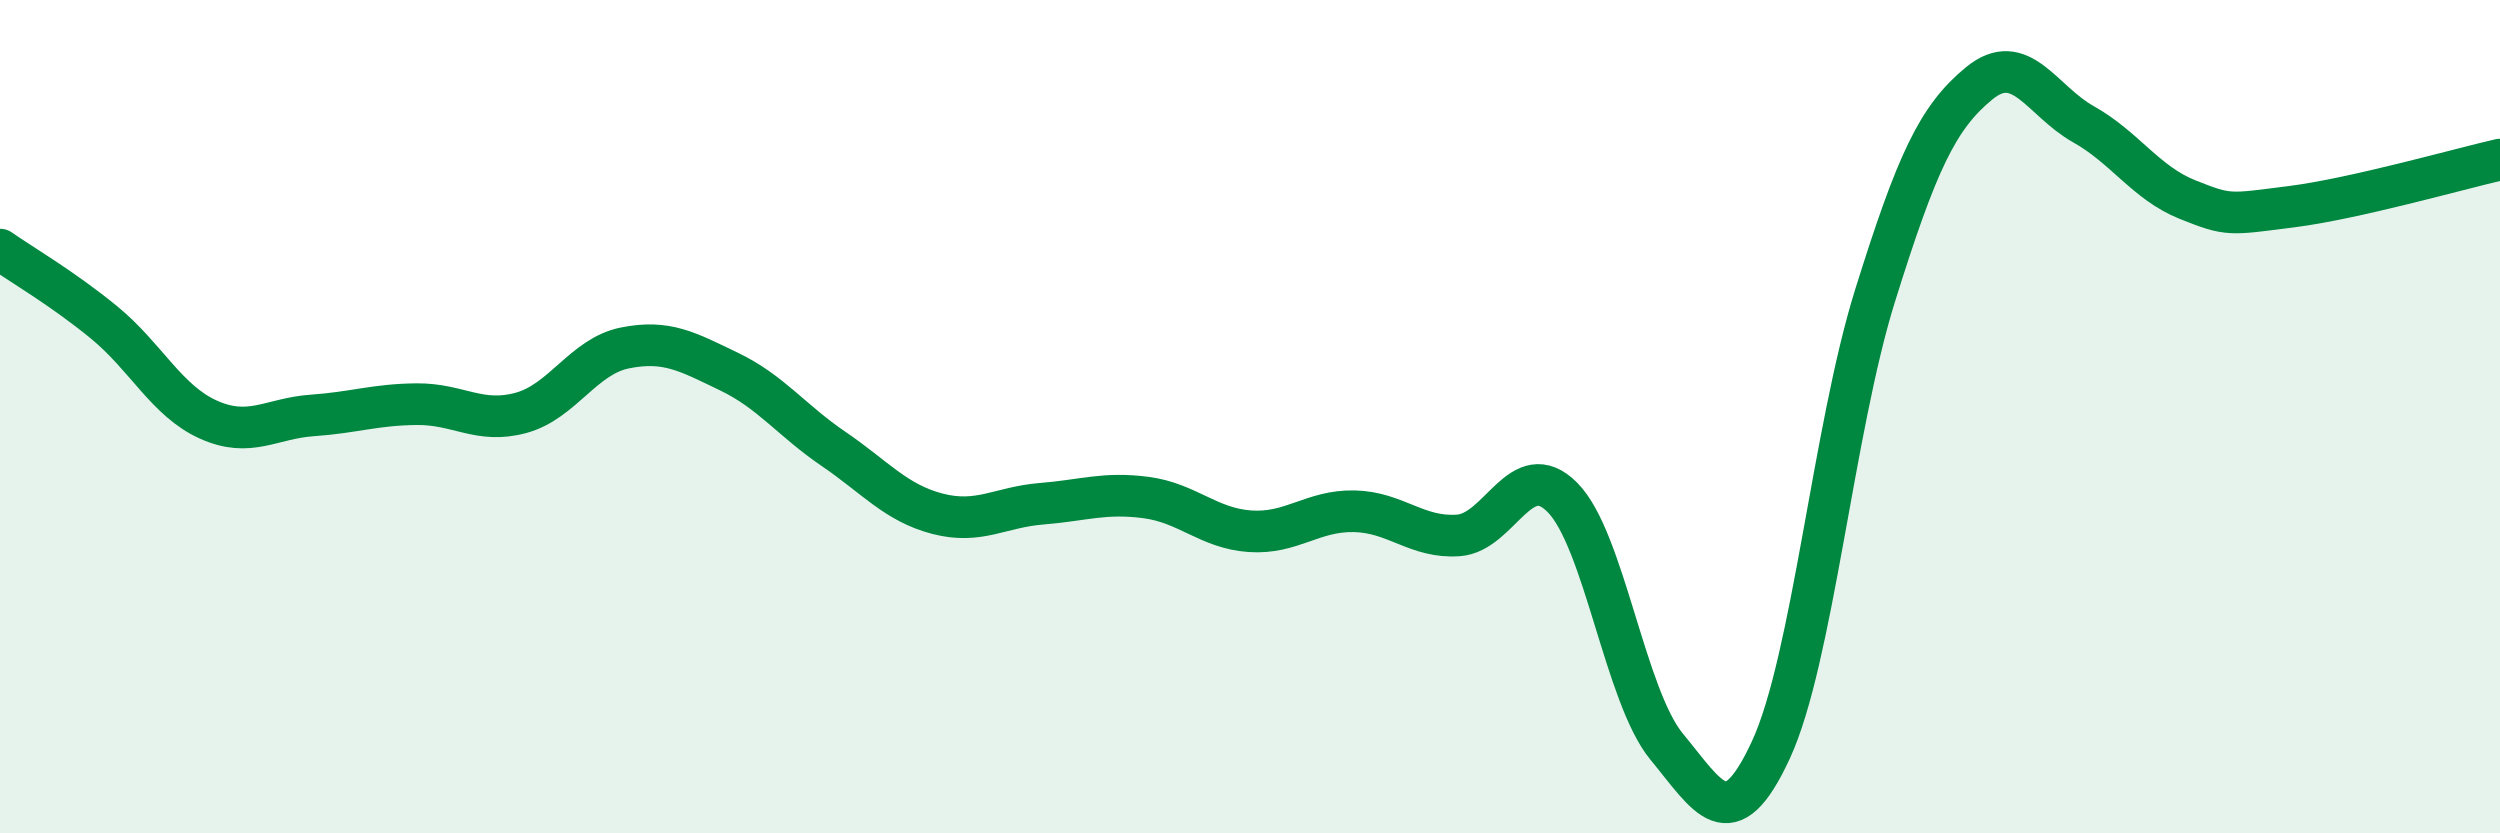
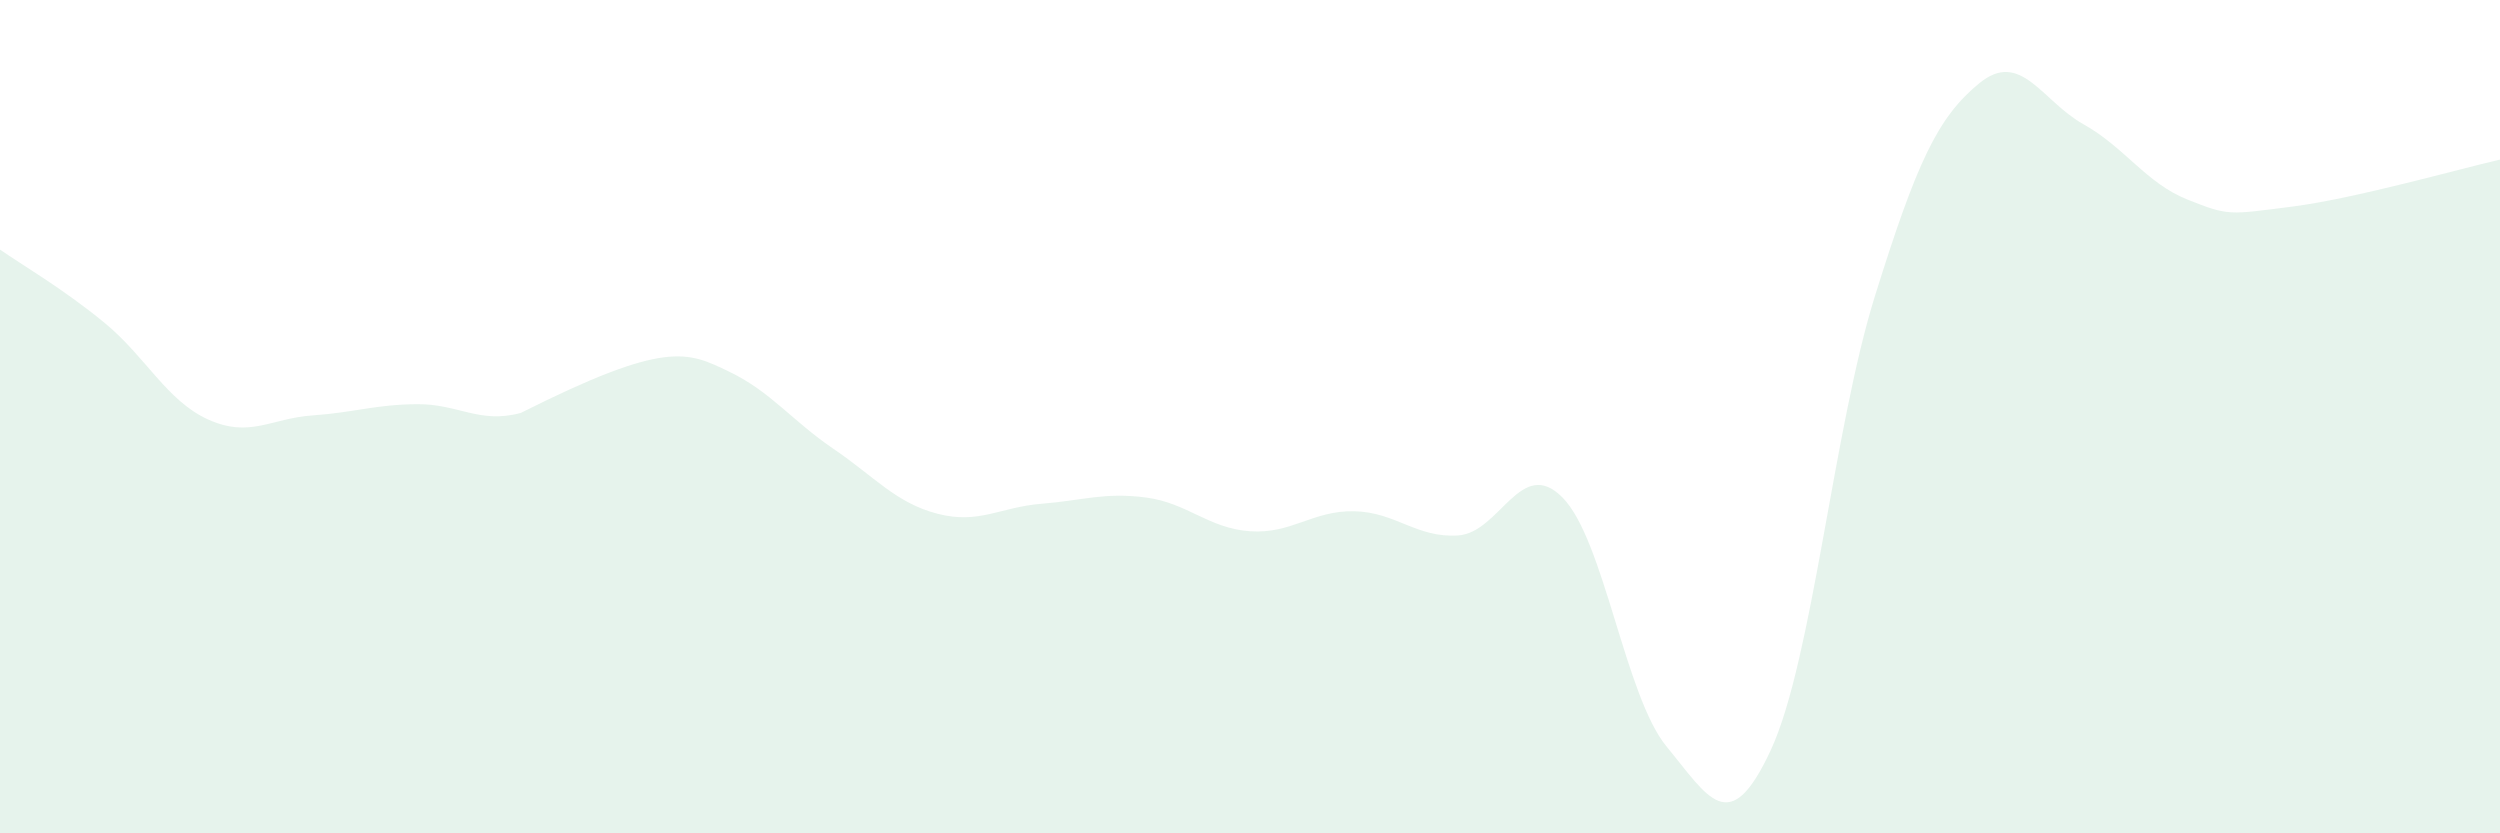
<svg xmlns="http://www.w3.org/2000/svg" width="60" height="20" viewBox="0 0 60 20">
-   <path d="M 0,5.99 C 0.5,6.34 1.5,6.92 2.5,7.74 C 3.5,8.56 4,9.62 5,10.07 C 6,10.52 6.5,10.04 7.5,9.97 C 8.5,9.9 9,9.71 10,9.7 C 11,9.69 11.5,10.18 12.5,9.91 C 13.5,9.64 14,8.55 15,8.35 C 16,8.15 16.5,8.44 17.5,8.92 C 18.5,9.4 19,10.09 20,10.77 C 21,11.45 21.5,12.07 22.5,12.33 C 23.5,12.59 24,12.17 25,12.09 C 26,12.01 26.5,11.81 27.5,11.94 C 28.5,12.07 29,12.68 30,12.75 C 31,12.82 31.5,12.25 32.5,12.27 C 33.5,12.29 34,12.92 35,12.85 C 36,12.78 36.5,10.93 37.5,11.94 C 38.5,12.95 39,16.71 40,17.92 C 41,19.13 41.5,20.16 42.5,18 C 43.5,15.84 44,10.3 45,7.1 C 46,3.9 46.5,2.82 47.5,2 C 48.5,1.18 49,2.42 50,2.98 C 51,3.54 51.5,4.39 52.5,4.79 C 53.5,5.19 53.5,5.15 55,4.96 C 56.5,4.77 59,4.06 60,3.83L60 20L0 20Z" fill="#008740" opacity="0.1" stroke-linecap="round" stroke-linejoin="round" />
-   <path d="M 0,5.99 C 0.5,6.34 1.5,6.92 2.5,7.74 C 3.5,8.56 4,9.62 5,10.07 C 6,10.52 6.5,10.04 7.5,9.97 C 8.5,9.9 9,9.71 10,9.7 C 11,9.69 11.5,10.18 12.5,9.91 C 13.5,9.64 14,8.55 15,8.35 C 16,8.15 16.5,8.44 17.5,8.92 C 18.5,9.4 19,10.09 20,10.77 C 21,11.45 21.5,12.07 22.5,12.33 C 23.5,12.59 24,12.17 25,12.09 C 26,12.01 26.5,11.81 27.5,11.94 C 28.5,12.07 29,12.68 30,12.75 C 31,12.82 31.5,12.25 32.5,12.27 C 33.5,12.29 34,12.92 35,12.85 C 36,12.78 36.5,10.93 37.5,11.94 C 38.5,12.95 39,16.71 40,17.92 C 41,19.13 41.5,20.16 42.5,18 C 43.5,15.84 44,10.3 45,7.1 C 46,3.9 46.5,2.82 47.5,2 C 48.5,1.18 49,2.42 50,2.98 C 51,3.54 51.5,4.39 52.5,4.79 C 53.5,5.19 53.5,5.15 55,4.96 C 56.5,4.77 59,4.06 60,3.83" stroke="#008740" stroke-width="1" fill="none" stroke-linecap="round" stroke-linejoin="round" />
+   <path d="M 0,5.99 C 0.5,6.34 1.5,6.92 2.5,7.74 C 3.5,8.56 4,9.62 5,10.07 C 6,10.52 6.5,10.04 7.5,9.97 C 8.5,9.9 9,9.71 10,9.7 C 11,9.69 11.5,10.18 12.5,9.91 C 16,8.15 16.5,8.44 17.5,8.92 C 18.5,9.4 19,10.09 20,10.77 C 21,11.45 21.5,12.07 22.5,12.33 C 23.5,12.59 24,12.17 25,12.09 C 26,12.01 26.5,11.81 27.5,11.94 C 28.5,12.07 29,12.68 30,12.75 C 31,12.82 31.5,12.25 32.5,12.27 C 33.5,12.29 34,12.92 35,12.85 C 36,12.78 36.5,10.93 37.5,11.94 C 38.5,12.95 39,16.71 40,17.92 C 41,19.13 41.5,20.16 42.5,18 C 43.5,15.84 44,10.3 45,7.1 C 46,3.9 46.5,2.82 47.5,2 C 48.5,1.18 49,2.42 50,2.98 C 51,3.54 51.5,4.39 52.5,4.79 C 53.5,5.19 53.5,5.15 55,4.96 C 56.5,4.77 59,4.06 60,3.83L60 20L0 20Z" fill="#008740" opacity="0.1" stroke-linecap="round" stroke-linejoin="round" />
</svg>